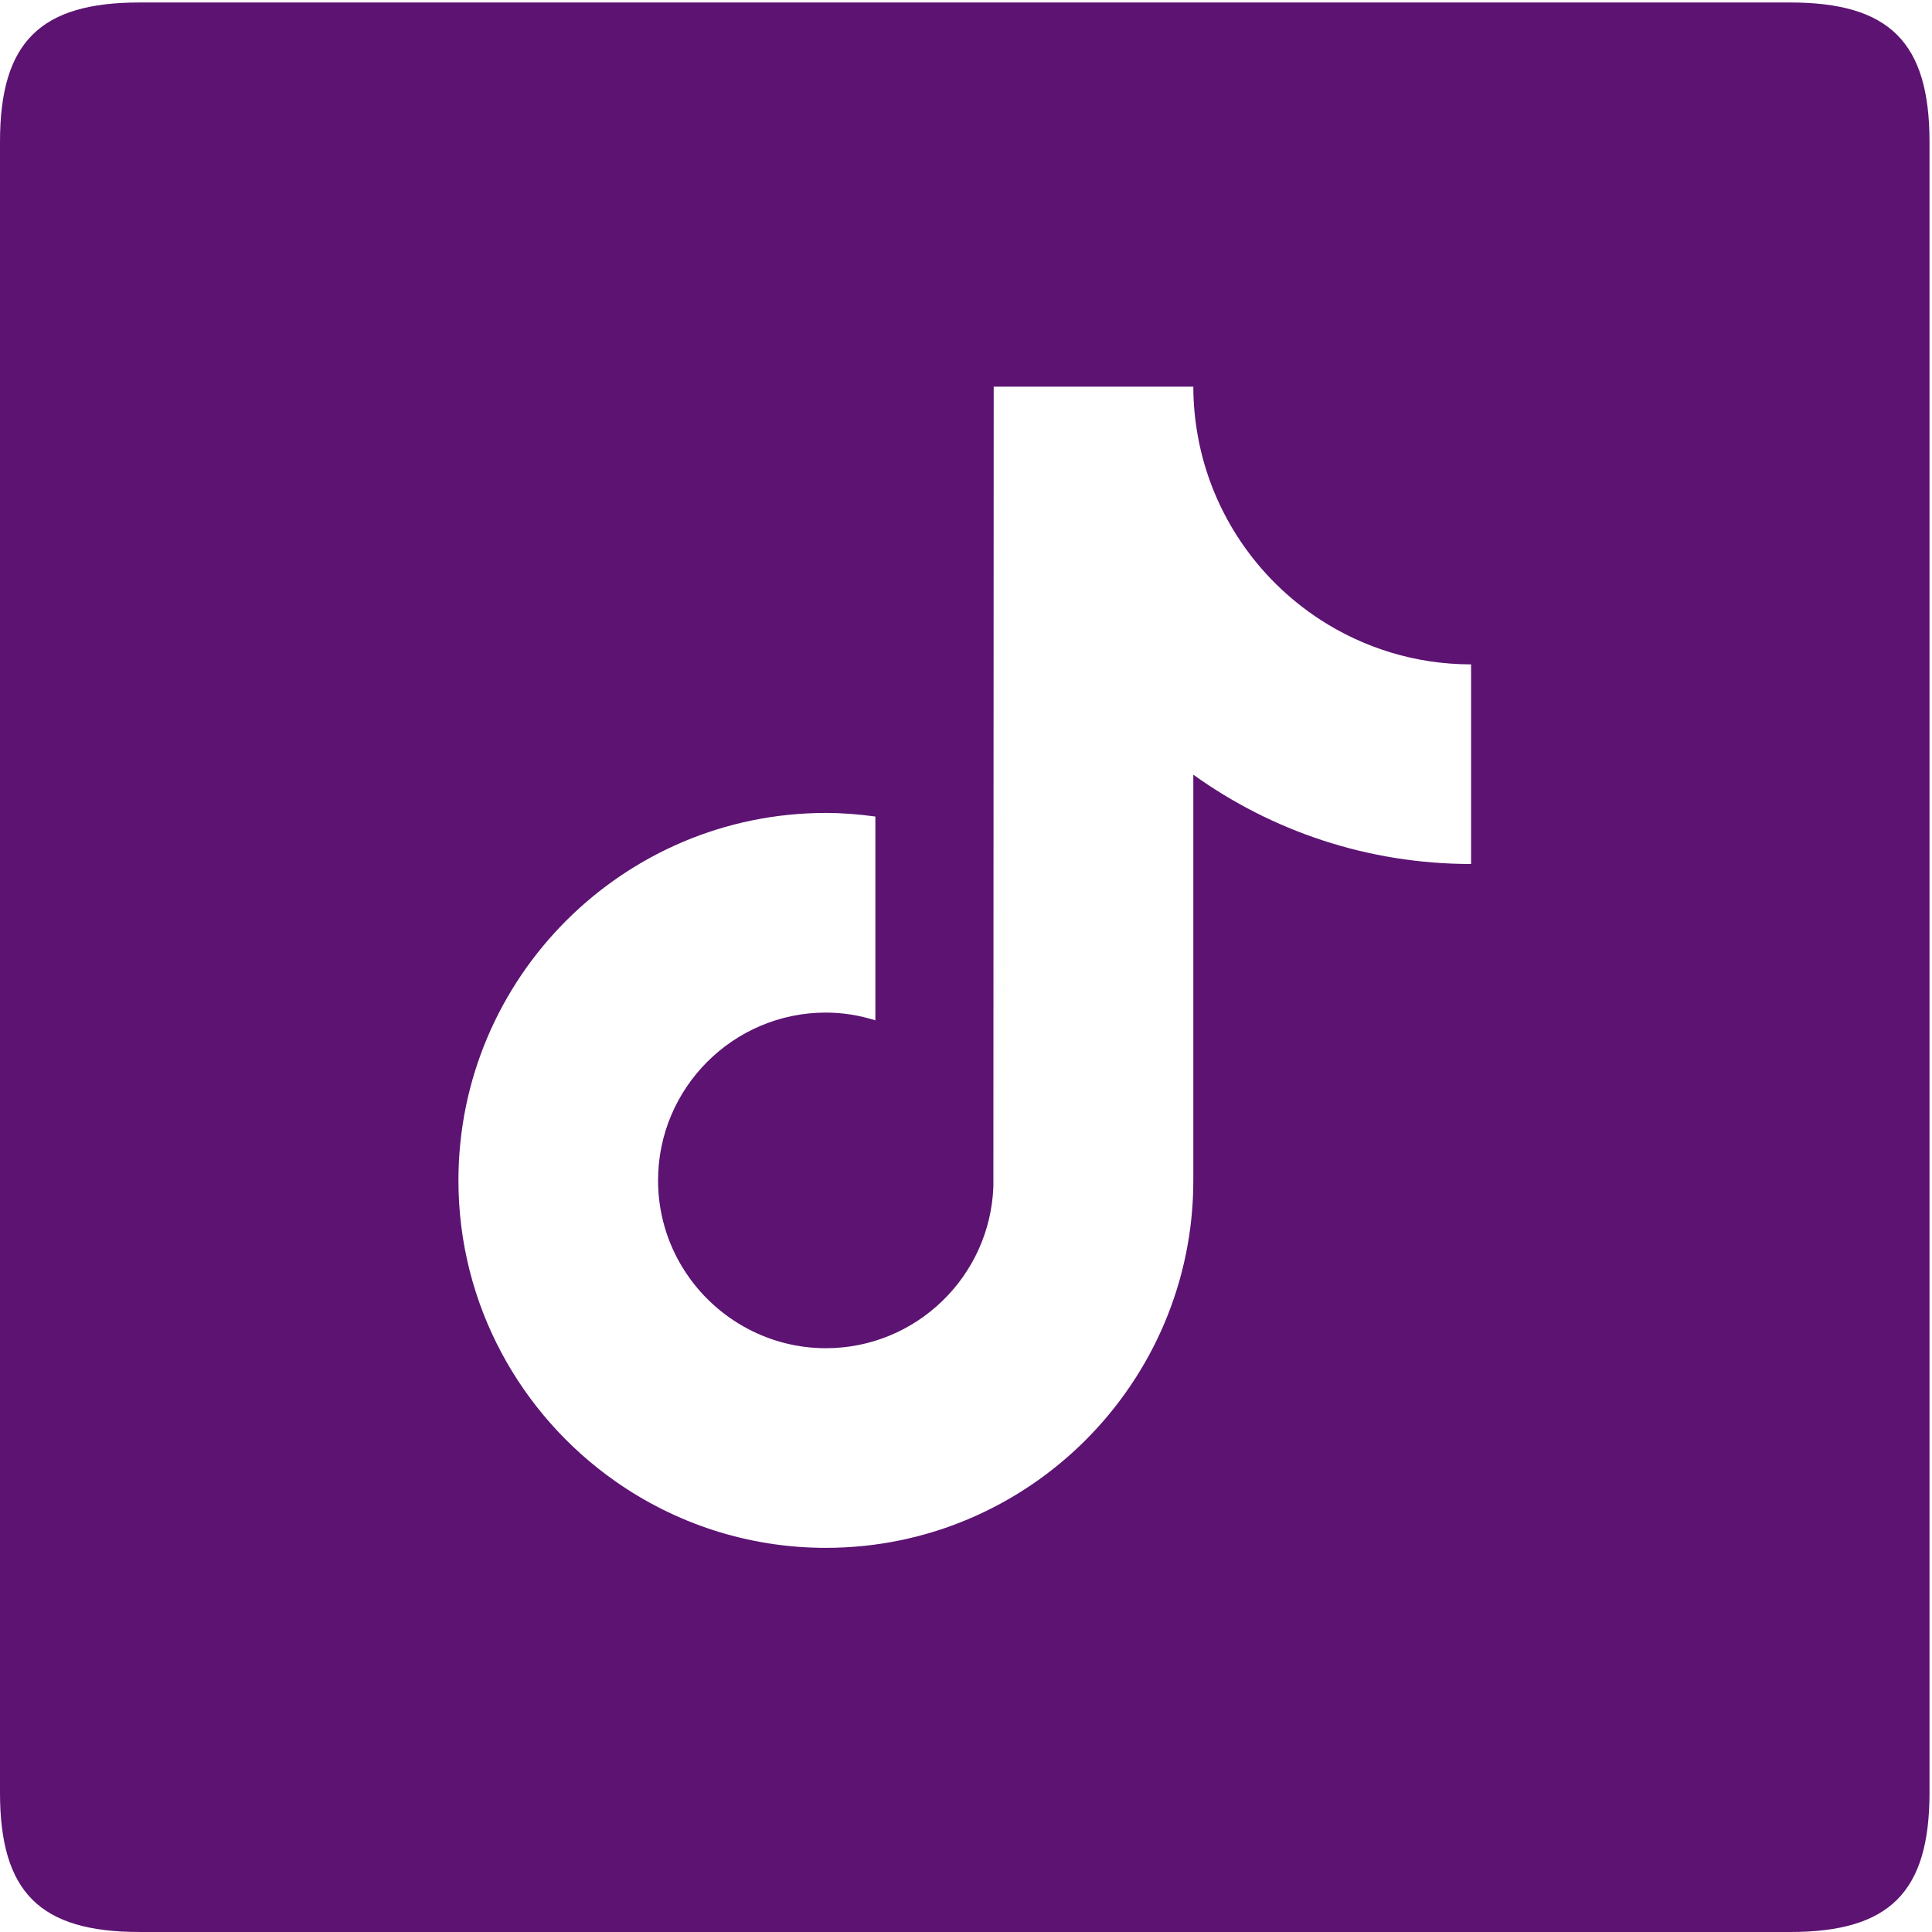
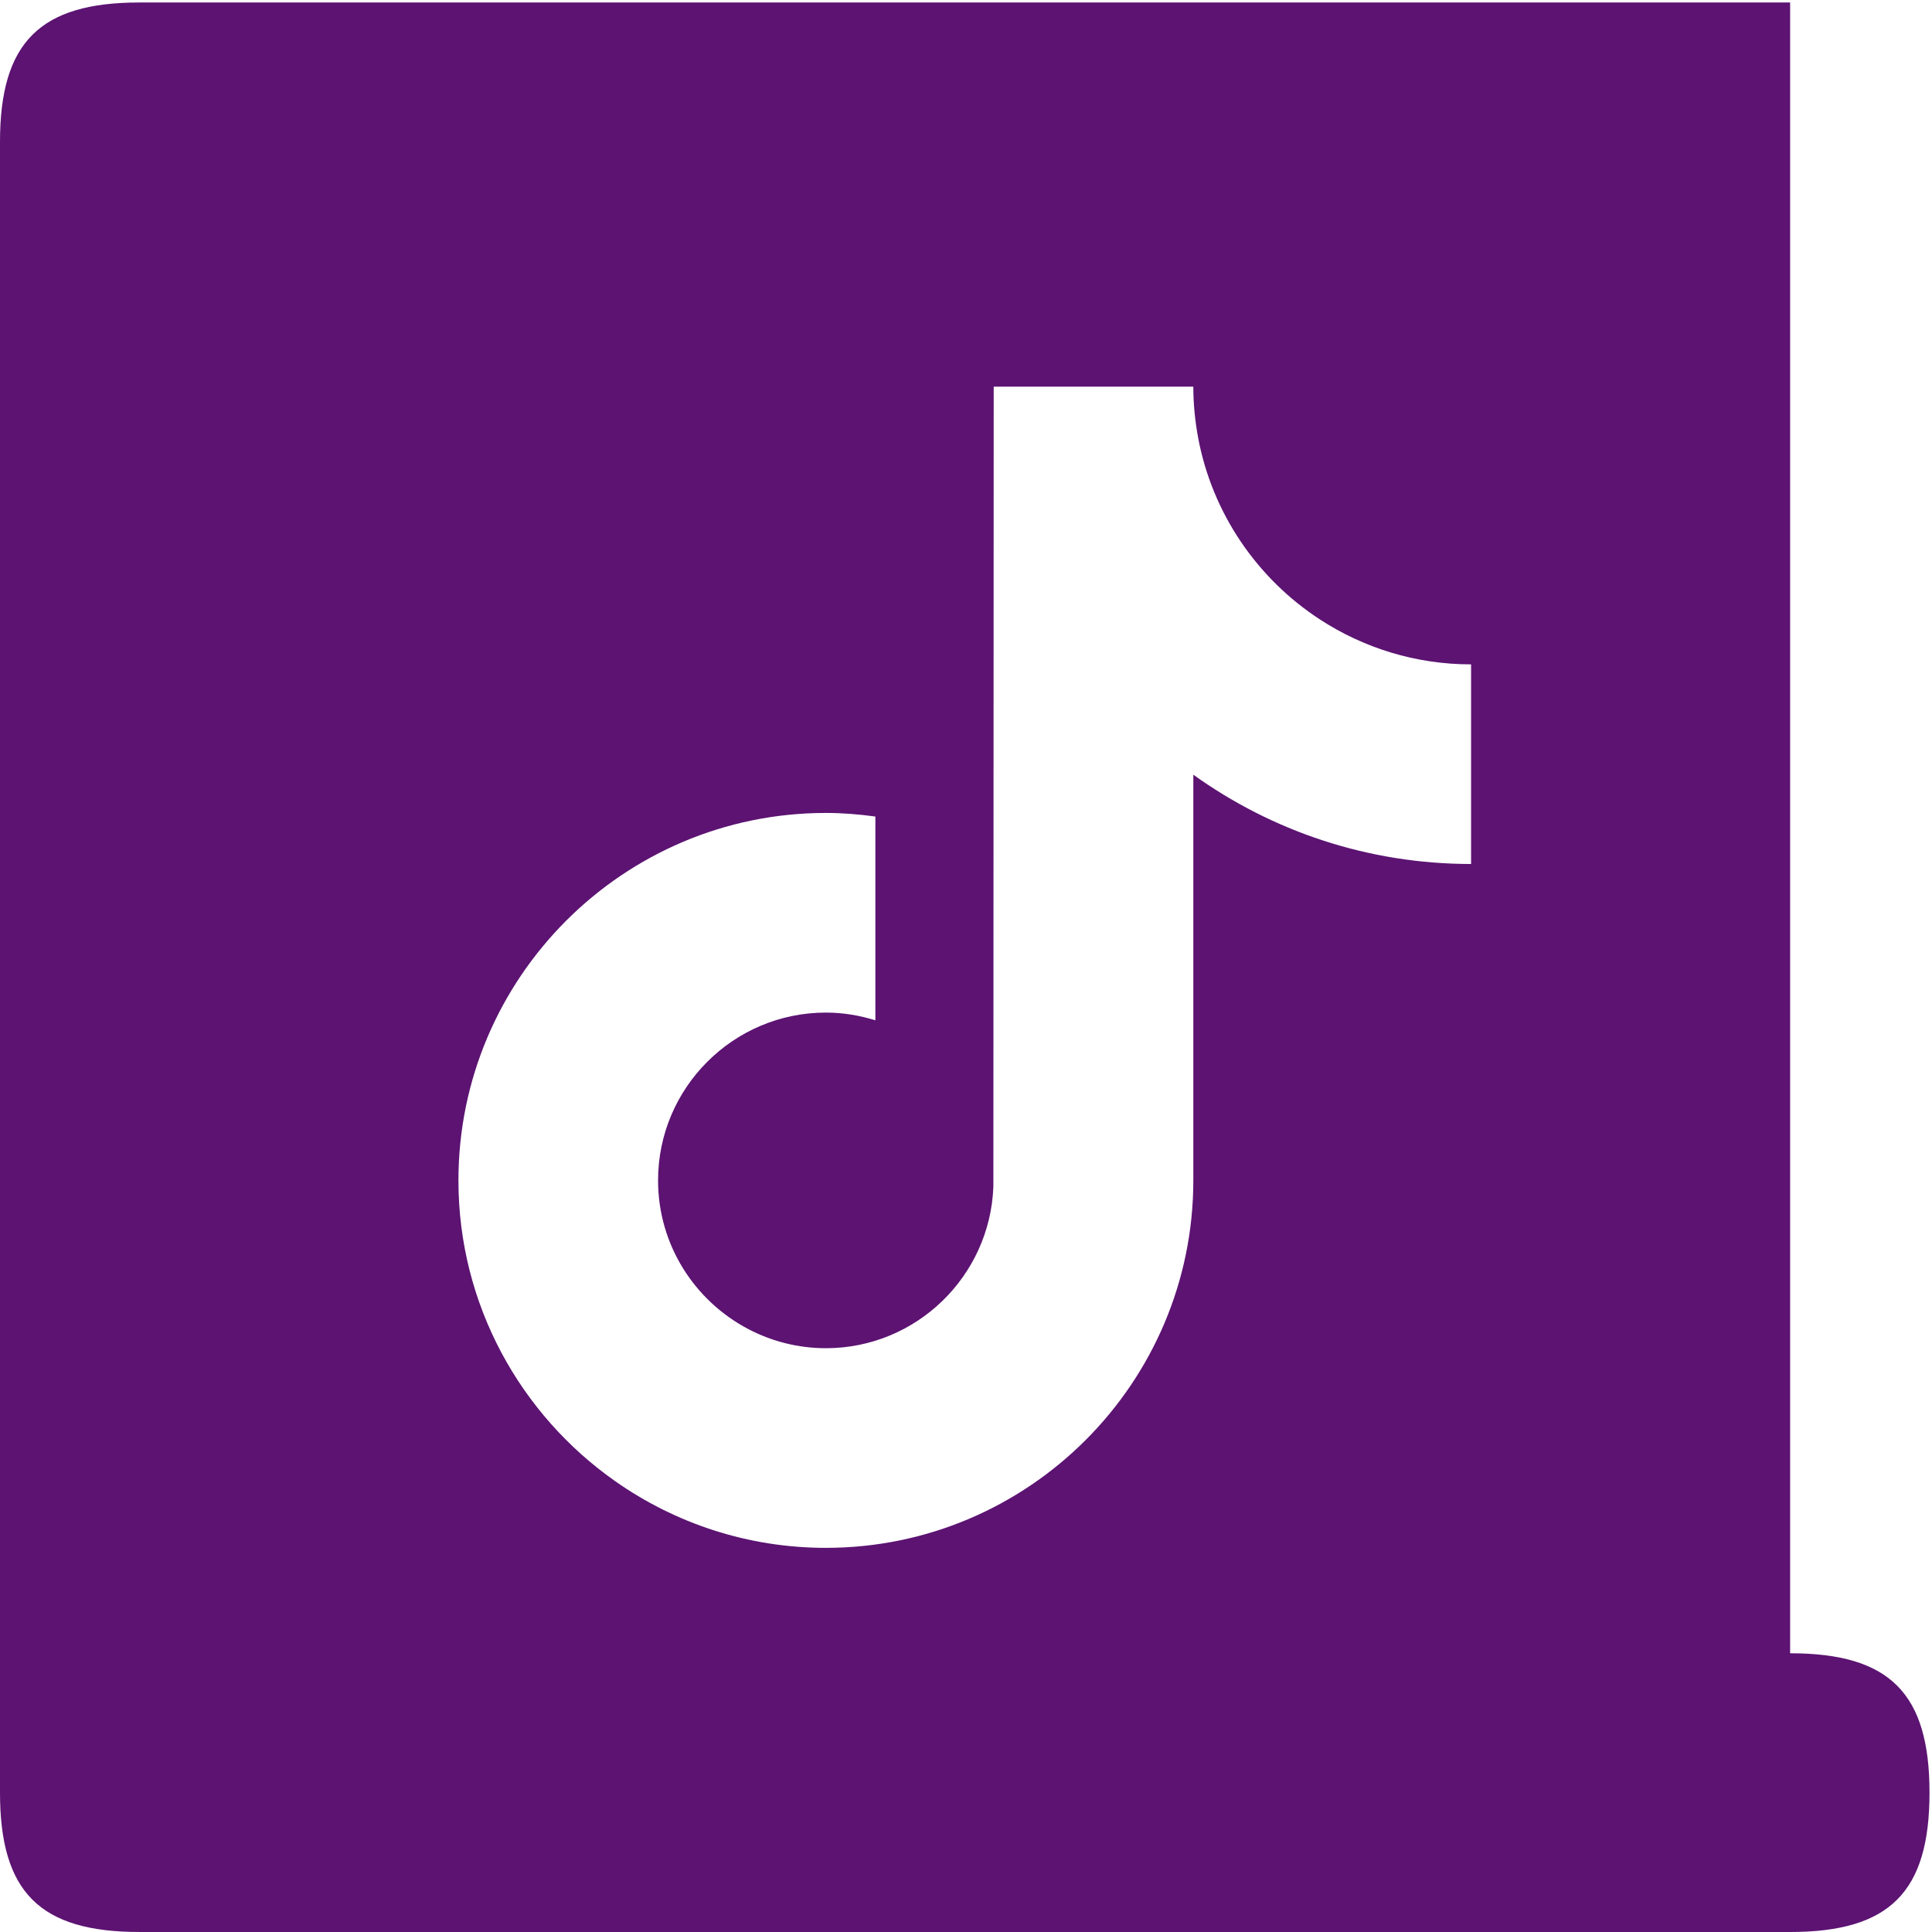
<svg xmlns="http://www.w3.org/2000/svg" xmlns:ns1="http://sodipodi.sourceforge.net/DTD/sodipodi-0.dtd" xmlns:ns2="http://www.inkscape.org/namespaces/inkscape" shape-rendering="geometricPrecision" text-rendering="geometricPrecision" image-rendering="optimizeQuality" fill-rule="evenodd" clip-rule="evenodd" viewBox="0 0 1000 1000" version="1.1" id="svg4" width="32" height="32" ns1:docname="tiktok-footer.svg" ns2:version="1.2.2 (732a01da63, 2022-12-09)">
  <defs id="defs8" />
  <ns1:namedview id="namedview6" pagecolor="#ffffff" bordercolor="#666666" borderopacity="1.0" ns2:showpageshadow="2" ns2:pageopacity="0.0" ns2:pagecheckerboard="0" ns2:deskcolor="#d1d1d1" showgrid="false" ns2:zoom="23.238357" ns2:cx="9.7898487" ns2:cy="18.546922" ns2:window-width="3440" ns2:window-height="1369" ns2:window-x="-8" ns2:window-y="-8" ns2:window-maximized="1" ns2:current-layer="svg4" />
-   <path d="M 926.562,1.287 H 72.125 C 20.631,1.287 0,21.944 0,73.438 V 927.87 c 0,51.504 20.631,72.12 72.125,72.12 l 854.438,0.01 c 51.494,0 72.15,-20.626 72.15,-72.12 V 73.438 c 0,-51.494 -20.657,-72.15 -72.15,-72.15 z M 683.139,320.596 c -32.378,-21.103 -55.738,-54.889 -63.029,-94.259 -1.568,-8.499 -2.447,-17.258 -2.447,-26.216 H 514.337 l -0.17,414.116 c -1.738,46.37 -39.909,83.592 -86.688,83.592 -14.551,0 -28.234,-3.625 -40.298,-9.977 -27.644,-14.551 -46.57,-43.524 -46.57,-76.871 0,-47.898 38.97,-86.868 86.858,-86.868 8.938,0 17.517,1.478 25.627,4.005 V 422.634 c -8.399,-1.149 -16.928,-1.858 -25.627,-1.858 -104.875,0 -190.185,85.32 -190.185,190.205 0,64.337 32.139,121.284 81.195,155.719 30.89,21.692 68.482,34.466 108.999,34.466 104.875,0 190.185,-85.32 190.185,-190.185 V 400.982 c 40.528,29.083 90.184,46.22 143.765,46.22 V 343.876 c -28.853,0 -55.728,-8.579 -78.289,-23.28 z" id="path2" style="fill:#5c1372;fill-opacity:1;stroke-width:0.999" ns1:nodetypes="ssssccssscccccscssccsscsscccc" />
+   <path d="M 926.562,1.287 H 72.125 C 20.631,1.287 0,21.944 0,73.438 V 927.87 c 0,51.504 20.631,72.12 72.125,72.12 l 854.438,0.01 c 51.494,0 72.15,-20.626 72.15,-72.12 c 0,-51.494 -20.657,-72.15 -72.15,-72.15 z M 683.139,320.596 c -32.378,-21.103 -55.738,-54.889 -63.029,-94.259 -1.568,-8.499 -2.447,-17.258 -2.447,-26.216 H 514.337 l -0.17,414.116 c -1.738,46.37 -39.909,83.592 -86.688,83.592 -14.551,0 -28.234,-3.625 -40.298,-9.977 -27.644,-14.551 -46.57,-43.524 -46.57,-76.871 0,-47.898 38.97,-86.868 86.858,-86.868 8.938,0 17.517,1.478 25.627,4.005 V 422.634 c -8.399,-1.149 -16.928,-1.858 -25.627,-1.858 -104.875,0 -190.185,85.32 -190.185,190.205 0,64.337 32.139,121.284 81.195,155.719 30.89,21.692 68.482,34.466 108.999,34.466 104.875,0 190.185,-85.32 190.185,-190.185 V 400.982 c 40.528,29.083 90.184,46.22 143.765,46.22 V 343.876 c -28.853,0 -55.728,-8.579 -78.289,-23.28 z" id="path2" style="fill:#5c1372;fill-opacity:1;stroke-width:0.999" ns1:nodetypes="ssssccssscccccscssccsscsscccc" />
</svg>